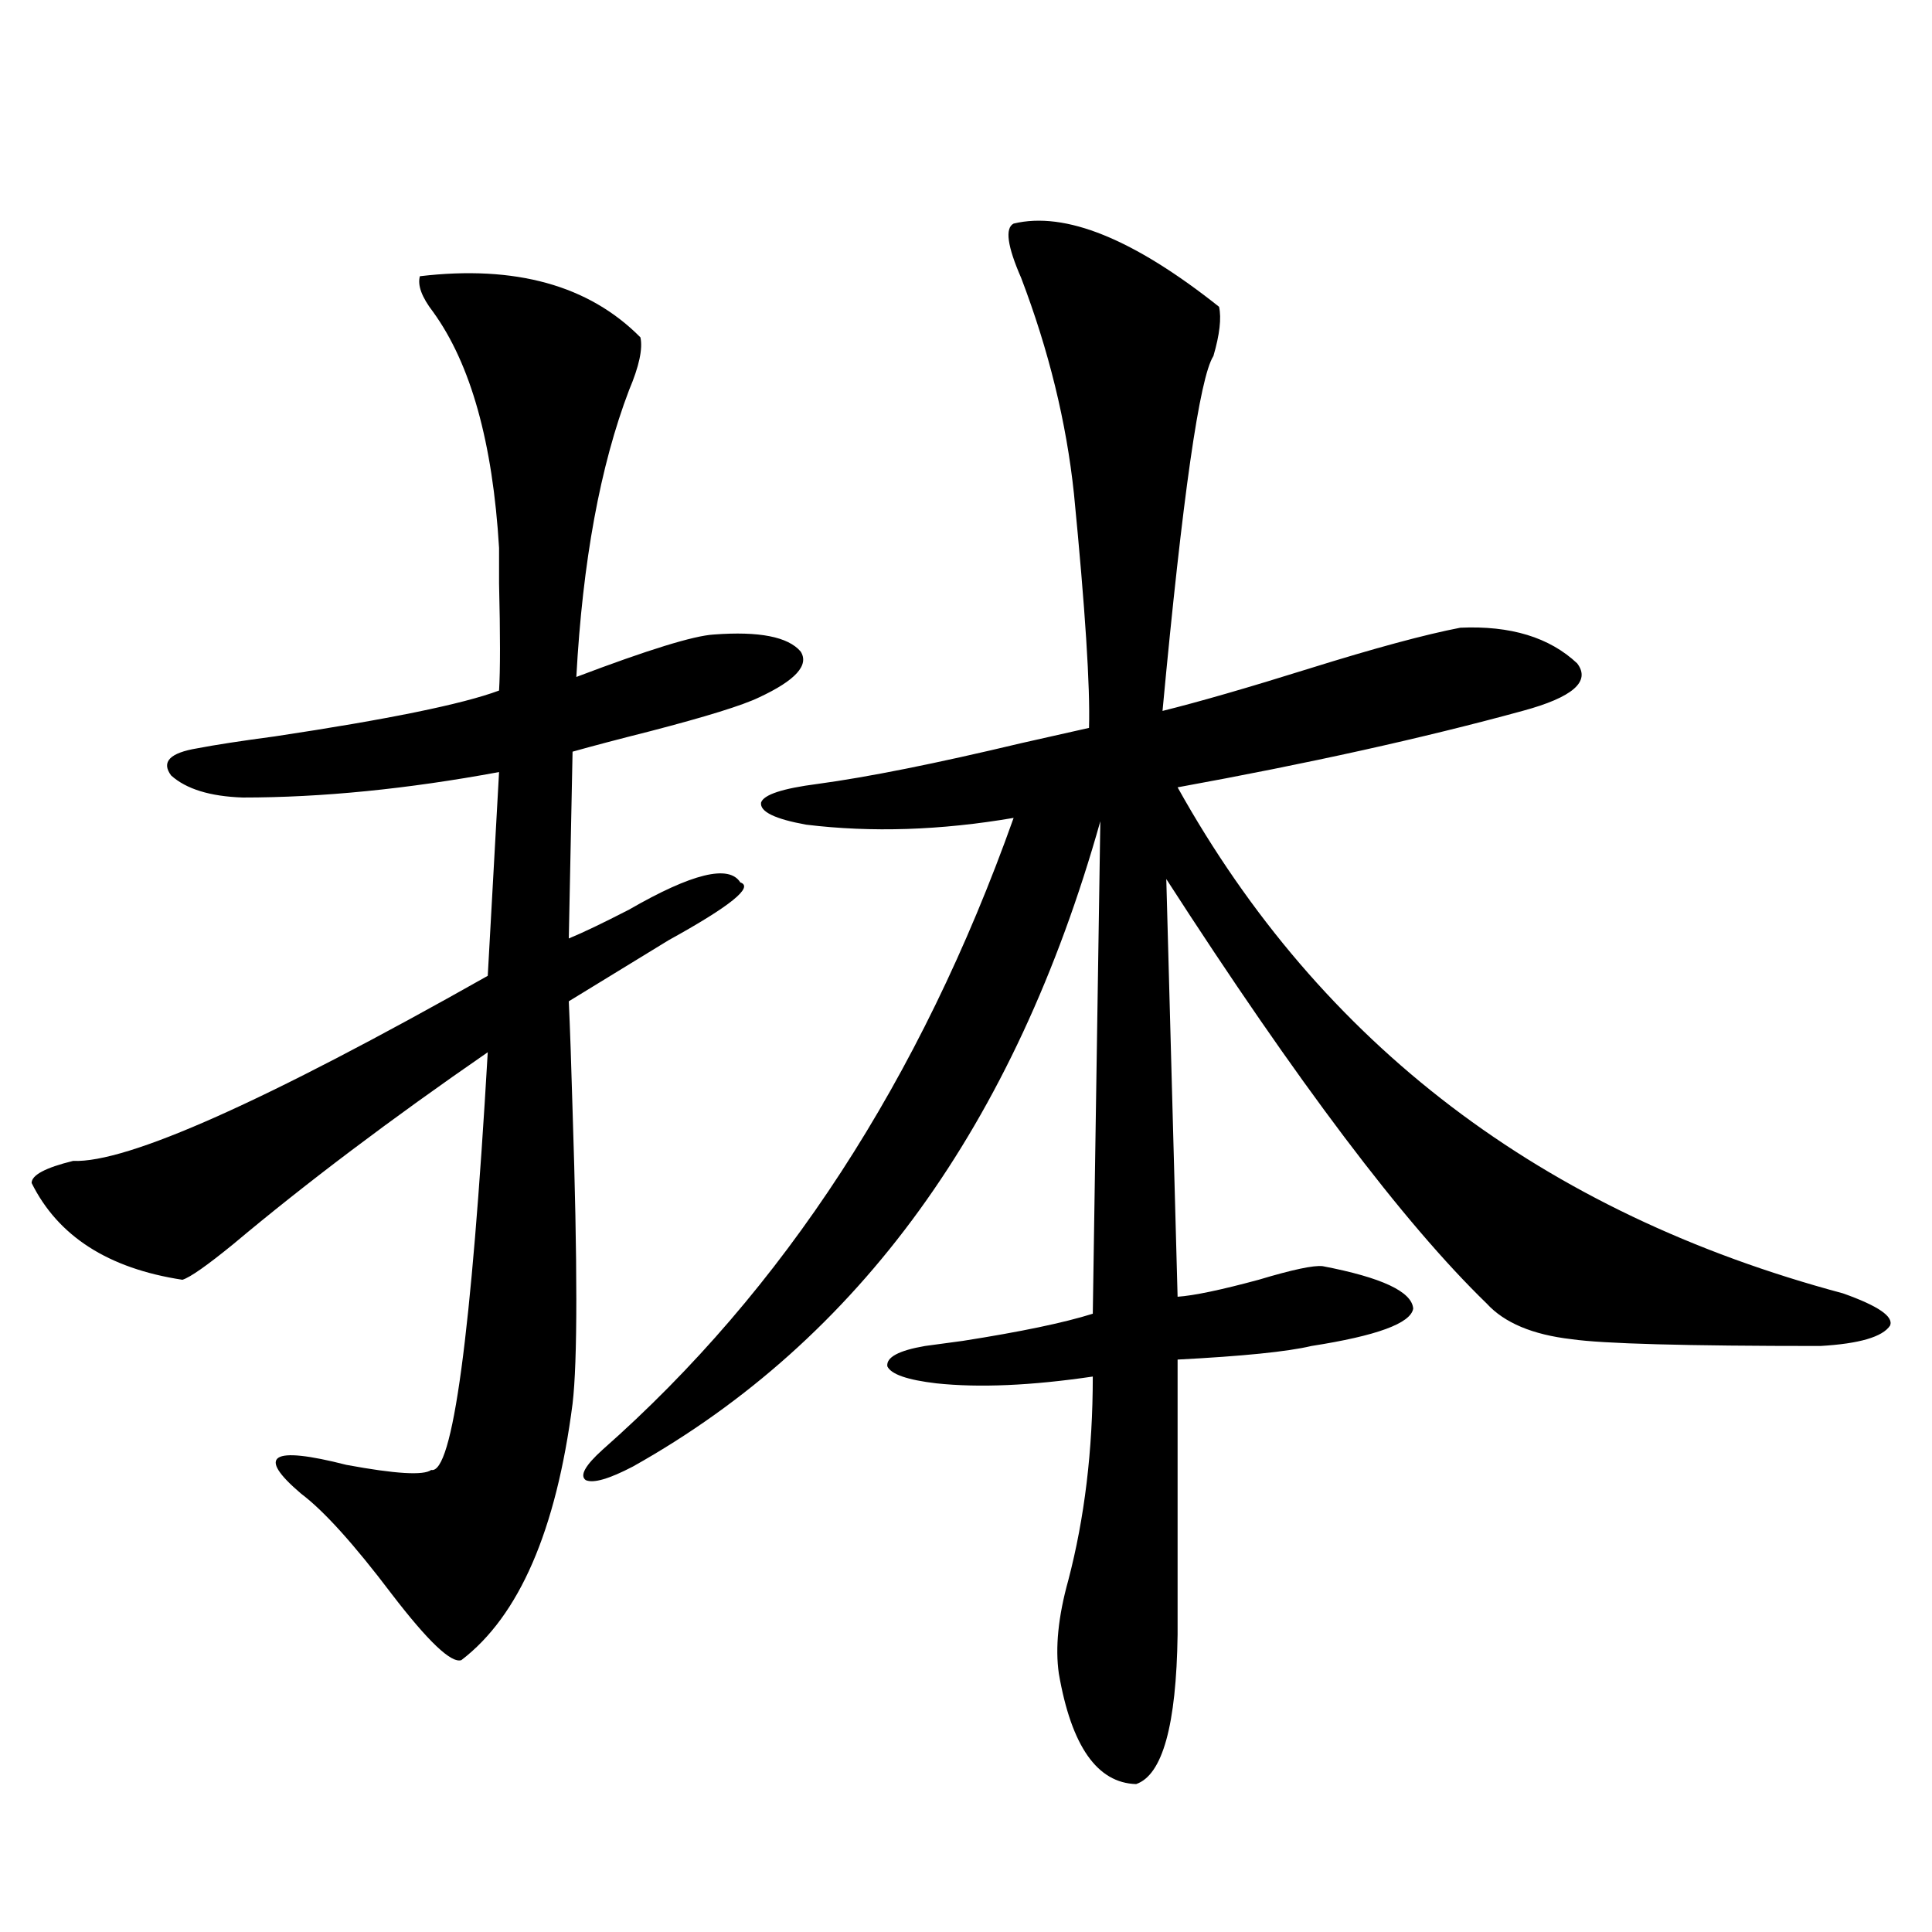
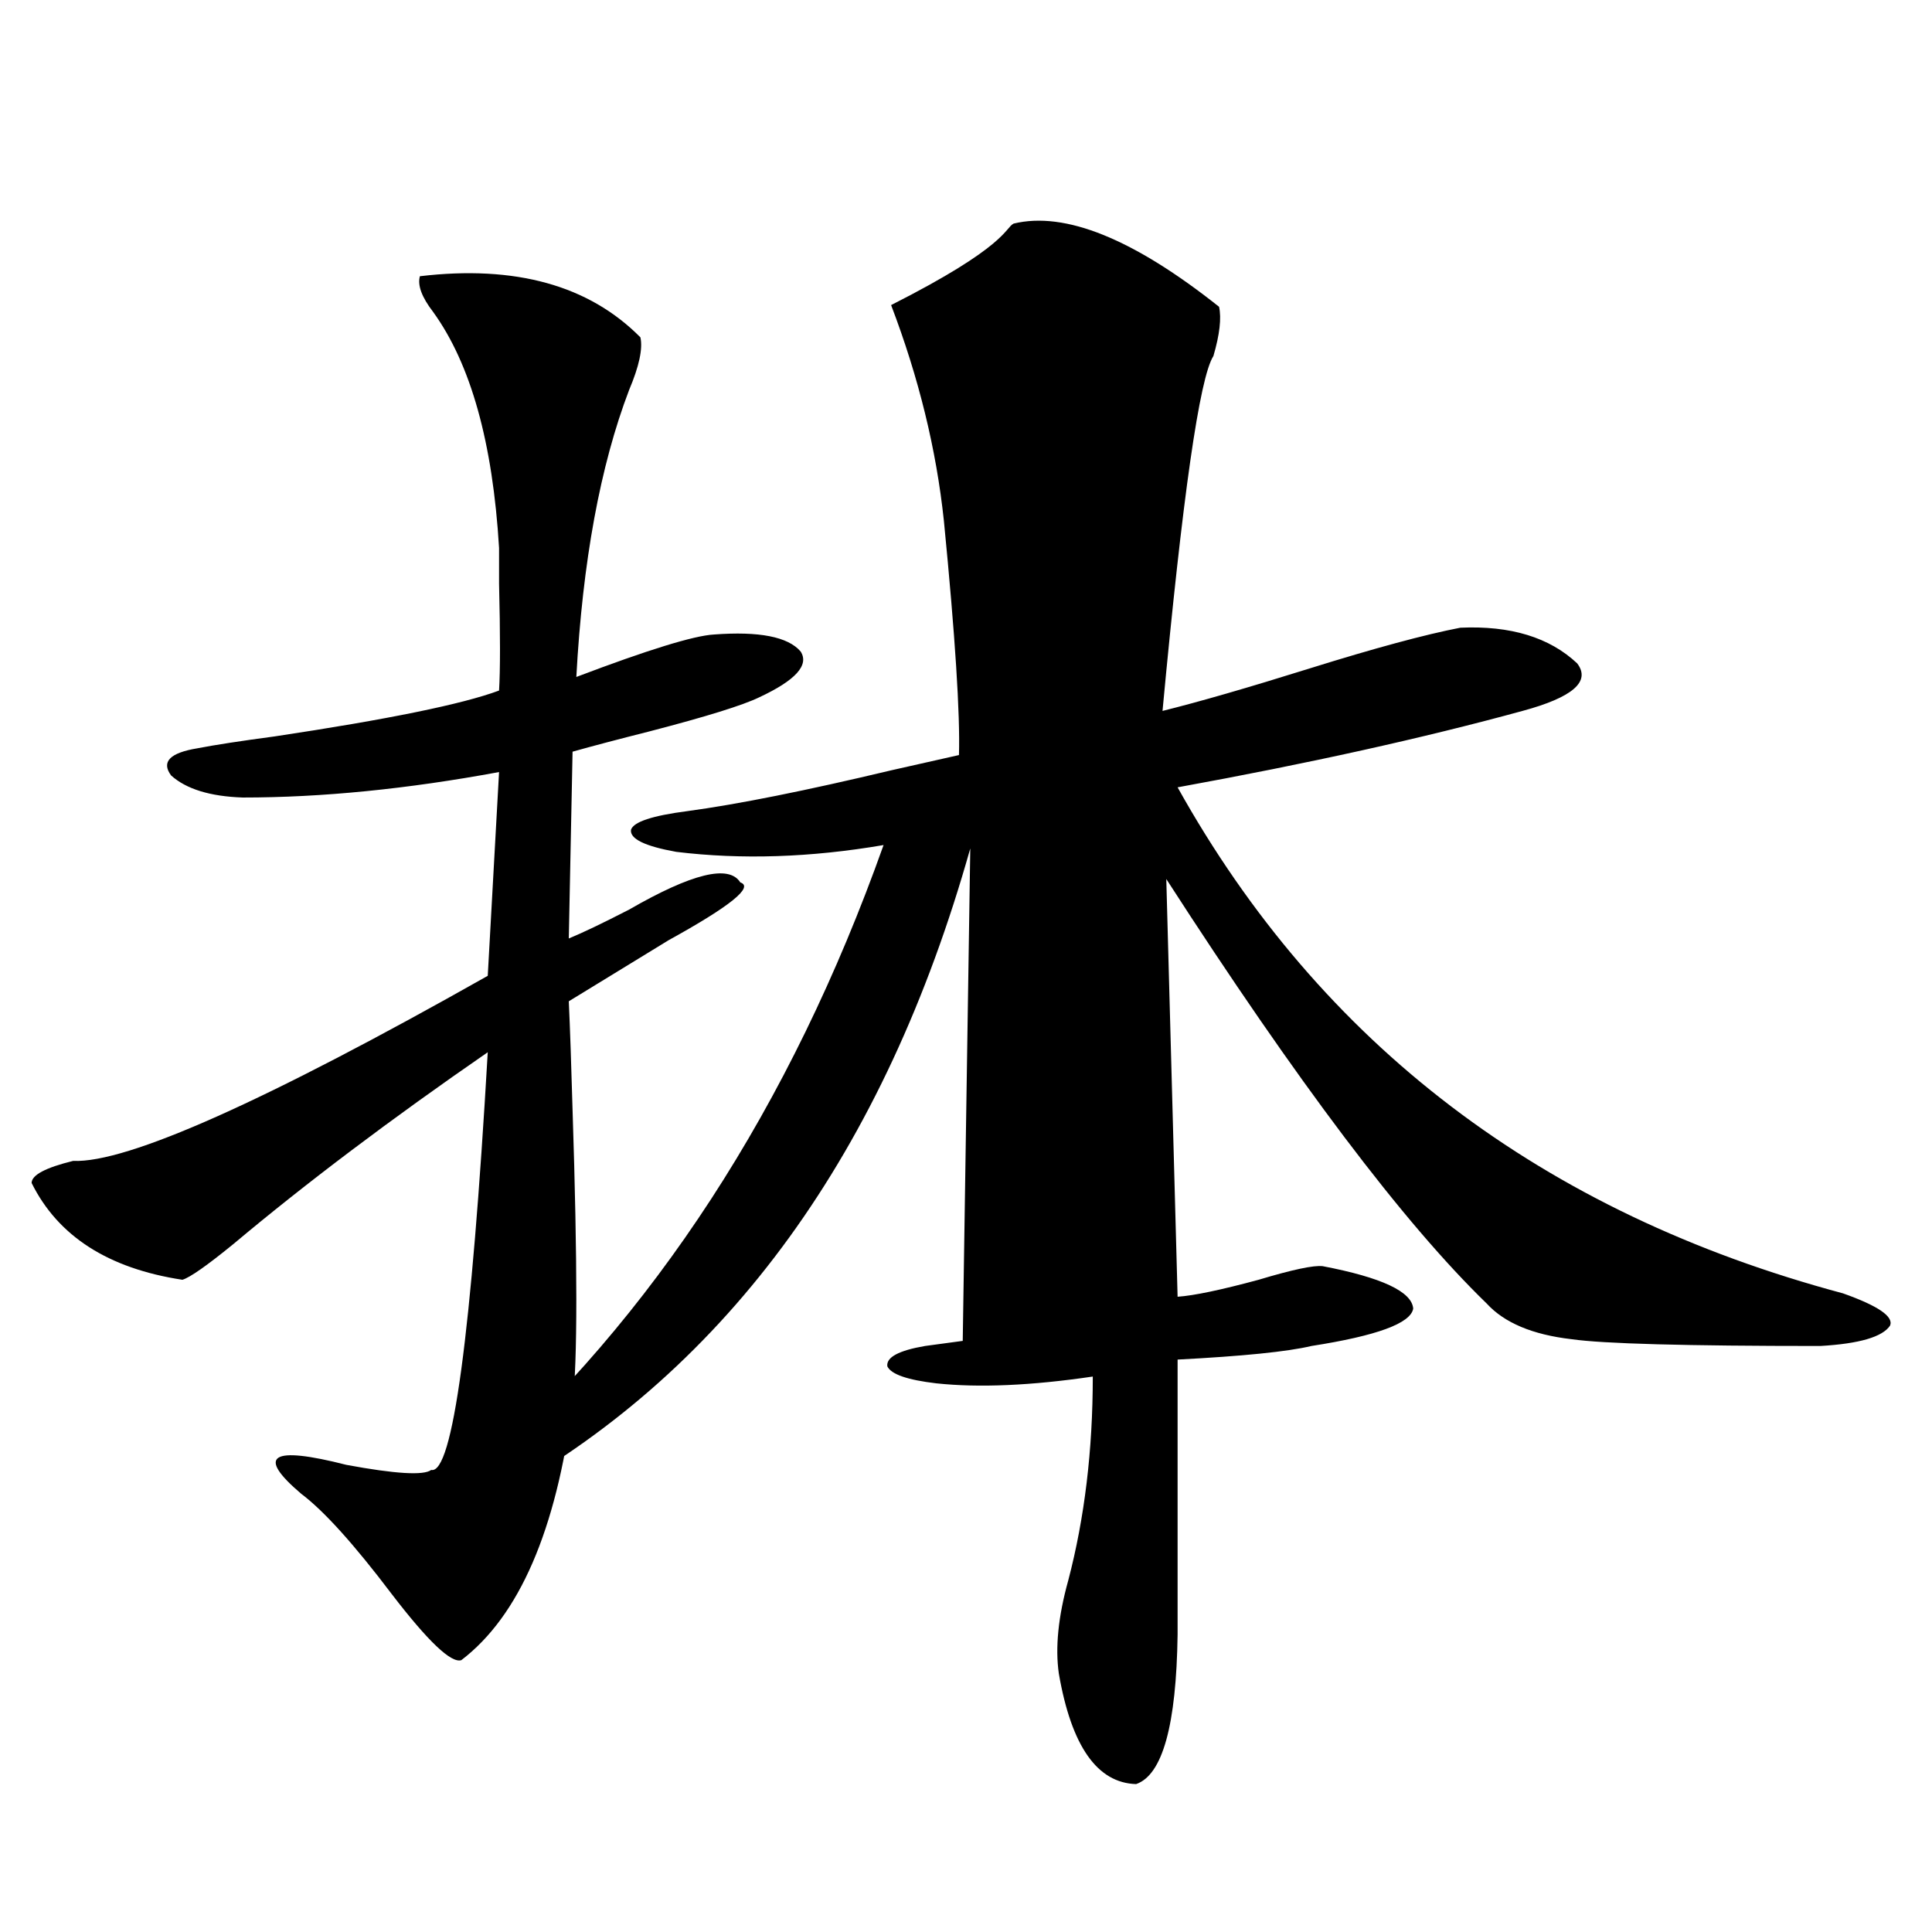
<svg xmlns="http://www.w3.org/2000/svg" version="1.1" id="图层_1" x="0px" y="0px" width="1000px" height="1000px" viewBox="0 0 1000 1000" enable-background="new 0 0 1000 1000" xml:space="preserve">
-   <path d="M217.336,142.973c49.42-5.85,87.468,4.697,114.144,31.641c1.296,5.864-0.655,14.941-5.854,27.246  c-14.969,39.263-24.069,88.77-27.316,148.535c37.072-14.063,60.807-21.382,71.218-21.973c23.414-1.758,38.368,1.182,44.877,8.789  c4.543,7.031-2.606,14.941-21.463,23.73c-8.46,4.106-27.316,9.971-56.584,17.578c-16.265,4.106-29.603,7.622-39.999,10.547  l-1.951,96.68c7.149-2.925,17.561-7.91,31.219-14.941c32.515-18.745,51.706-23.428,57.56-14.063  c7.149,2.349-5.213,12.305-37.072,29.883c-20.167,12.305-37.407,22.852-51.706,31.641c0.641,14.063,1.296,32.822,1.951,56.25  c2.592,79.692,2.592,130.381,0,152.051c-8.46,65.63-27.651,109.863-57.56,132.715c-5.213,1.758-17.24-9.668-36.097-34.277  c-19.512-25.776-35.121-43.066-46.828-51.855c-23.414-19.912-15.609-24.897,23.414-14.941c25.365,4.697,39.999,5.576,43.901,2.637  c11.052,2.349,20.808-69.722,29.268-216.211c-50.09,34.58-93.991,67.676-131.704,99.316c-13.658,11.138-22.438,17.29-26.341,18.457  c-38.383-5.85-64.389-22.549-78.047-50.098c0-4.092,7.149-7.91,21.463-11.426c27.957,1.182,99.51-30.762,214.629-95.801  l5.854-105.469c-47.483,8.789-91.705,13.184-132.68,13.184c-16.92-0.576-29.268-4.395-37.072-11.426  c-5.213-7.031-0.655-11.714,13.658-14.063c9.101-1.758,22.438-3.804,39.999-6.152c58.535-8.789,97.224-16.699,116.095-23.73  c0.641-10.547,0.641-29.004,0-55.371c0-8.789,0-14.941,0-18.457c-3.262-54.492-14.634-95.21-34.146-122.168  C218.312,153.822,216.025,147.67,217.336,142.973z M524.646,115.727c26.661-6.44,62.103,7.91,106.339,43.066  c1.296,5.864,0.32,14.365-2.927,25.488c-7.164,11.138-15.944,72.373-26.341,183.691c18.856-4.683,44.222-12.002,76.096-21.973  c33.811-10.547,59.831-17.578,78.047-21.094c26.006-1.167,46.173,4.985,60.486,18.457c7.149,9.38-2.286,17.578-28.292,24.609  c-51.386,14.063-110.896,27.246-178.532,39.551c74.145,133.018,188.929,220.317,344.382,261.914  c18.201,6.455,26.341,12.017,24.39,16.699c-3.902,5.864-15.944,9.38-36.097,10.547c-69.602,0-112.527-1.167-128.777-3.516  c-20.167-2.334-34.801-8.486-43.901-18.457c-42.926-41.597-98.214-114.834-165.85-219.727l5.854,216.211  c8.445-0.576,22.438-3.516,41.95-8.789c17.561-5.273,28.612-7.607,33.17-7.031c30.563,5.864,46.173,13.184,46.828,21.973  c-1.311,7.622-18.871,14.063-52.682,19.336c-12.362,2.939-35.456,5.273-69.267,7.031v142.383  c-0.655,46.871-7.805,72.647-21.463,77.344c-20.167-0.59-33.505-19.638-39.999-57.129c-1.951-13.485-0.335-29.594,4.878-48.34  c8.445-32.217,12.683-67.373,12.683-105.469c-31.874,4.697-58.87,5.864-80.974,3.516c-14.969-1.758-23.414-4.683-25.365-8.789  c-0.655-4.683,5.854-8.198,19.512-10.547c4.543-0.576,11.052-1.455,19.512-2.637c29.908-4.683,52.347-9.365,67.315-14.063  l3.902-254.883c-44.236,157.036-124.875,268.369-241.945,333.984c-12.362,6.455-20.487,8.789-24.39,7.031  c-3.262-2.334-0.335-7.607,8.78-15.82c93.656-82.617,164.539-191.602,212.678-326.953c-37.728,6.455-73.504,7.622-107.314,3.516  c-16.265-2.925-24.069-6.729-23.414-11.426c1.296-4.092,11.052-7.319,29.268-9.668c26.006-3.516,61.127-10.547,105.363-21.094  c15.609-3.516,27.316-6.152,35.121-7.91c0.641-21.094-1.951-61.523-7.805-121.289c-3.902-36.914-13.018-74.116-27.316-111.621  C521.384,127.455,520.088,118.075,524.646,115.727z" />
+   <path d="M217.336,142.973c49.42-5.85,87.468,4.697,114.144,31.641c1.296,5.864-0.655,14.941-5.854,27.246  c-14.969,39.263-24.069,88.77-27.316,148.535c37.072-14.063,60.807-21.382,71.218-21.973c23.414-1.758,38.368,1.182,44.877,8.789  c4.543,7.031-2.606,14.941-21.463,23.73c-8.46,4.106-27.316,9.971-56.584,17.578c-16.265,4.106-29.603,7.622-39.999,10.547  l-1.951,96.68c7.149-2.925,17.561-7.91,31.219-14.941c32.515-18.745,51.706-23.428,57.56-14.063  c7.149,2.349-5.213,12.305-37.072,29.883c-20.167,12.305-37.407,22.852-51.706,31.641c0.641,14.063,1.296,32.822,1.951,56.25  c2.592,79.692,2.592,130.381,0,152.051c-8.46,65.63-27.651,109.863-57.56,132.715c-5.213,1.758-17.24-9.668-36.097-34.277  c-19.512-25.776-35.121-43.066-46.828-51.855c-23.414-19.912-15.609-24.897,23.414-14.941c25.365,4.697,39.999,5.576,43.901,2.637  c11.052,2.349,20.808-69.722,29.268-216.211c-50.09,34.58-93.991,67.676-131.704,99.316c-13.658,11.138-22.438,17.29-26.341,18.457  c-38.383-5.85-64.389-22.549-78.047-50.098c0-4.092,7.149-7.91,21.463-11.426c27.957,1.182,99.51-30.762,214.629-95.801  l5.854-105.469c-47.483,8.789-91.705,13.184-132.68,13.184c-16.92-0.576-29.268-4.395-37.072-11.426  c-5.213-7.031-0.655-11.714,13.658-14.063c9.101-1.758,22.438-3.804,39.999-6.152c58.535-8.789,97.224-16.699,116.095-23.73  c0.641-10.547,0.641-29.004,0-55.371c0-8.789,0-14.941,0-18.457c-3.262-54.492-14.634-95.21-34.146-122.168  C218.312,153.822,216.025,147.67,217.336,142.973z M524.646,115.727c26.661-6.44,62.103,7.91,106.339,43.066  c1.296,5.864,0.32,14.365-2.927,25.488c-7.164,11.138-15.944,72.373-26.341,183.691c18.856-4.683,44.222-12.002,76.096-21.973  c33.811-10.547,59.831-17.578,78.047-21.094c26.006-1.167,46.173,4.985,60.486,18.457c7.149,9.38-2.286,17.578-28.292,24.609  c-51.386,14.063-110.896,27.246-178.532,39.551c74.145,133.018,188.929,220.317,344.382,261.914  c18.201,6.455,26.341,12.017,24.39,16.699c-3.902,5.864-15.944,9.38-36.097,10.547c-69.602,0-112.527-1.167-128.777-3.516  c-20.167-2.334-34.801-8.486-43.901-18.457c-42.926-41.597-98.214-114.834-165.85-219.727l5.854,216.211  c8.445-0.576,22.438-3.516,41.95-8.789c17.561-5.273,28.612-7.607,33.17-7.031c30.563,5.864,46.173,13.184,46.828,21.973  c-1.311,7.622-18.871,14.063-52.682,19.336c-12.362,2.939-35.456,5.273-69.267,7.031v142.383  c-0.655,46.871-7.805,72.647-21.463,77.344c-20.167-0.59-33.505-19.638-39.999-57.129c-1.951-13.485-0.335-29.594,4.878-48.34  c8.445-32.217,12.683-67.373,12.683-105.469c-31.874,4.697-58.87,5.864-80.974,3.516c-14.969-1.758-23.414-4.683-25.365-8.789  c-0.655-4.683,5.854-8.198,19.512-10.547c4.543-0.576,11.052-1.455,19.512-2.637l3.902-254.883c-44.236,157.036-124.875,268.369-241.945,333.984c-12.362,6.455-20.487,8.789-24.39,7.031  c-3.262-2.334-0.335-7.607,8.78-15.82c93.656-82.617,164.539-191.602,212.678-326.953c-37.728,6.455-73.504,7.622-107.314,3.516  c-16.265-2.925-24.069-6.729-23.414-11.426c1.296-4.092,11.052-7.319,29.268-9.668c26.006-3.516,61.127-10.547,105.363-21.094  c15.609-3.516,27.316-6.152,35.121-7.91c0.641-21.094-1.951-61.523-7.805-121.289c-3.902-36.914-13.018-74.116-27.316-111.621  C521.384,127.455,520.088,118.075,524.646,115.727z" />
</svg>